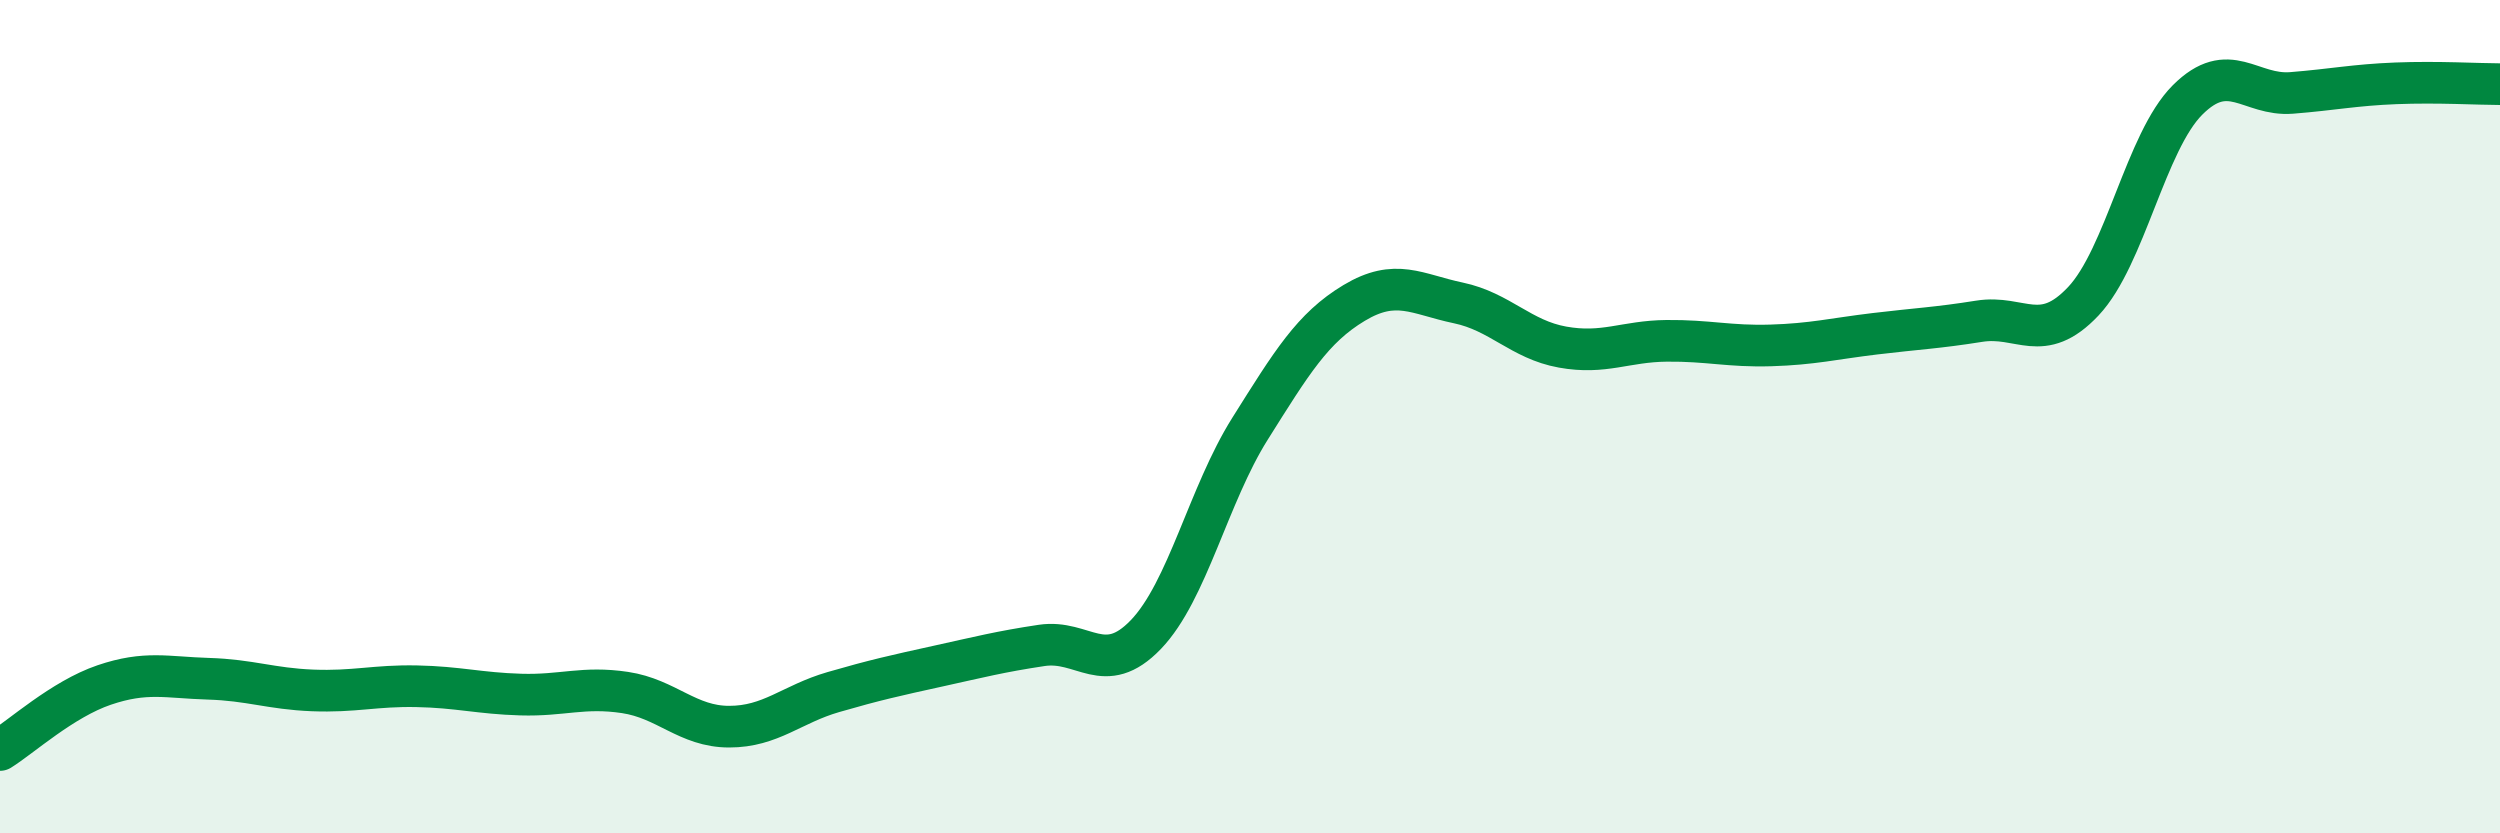
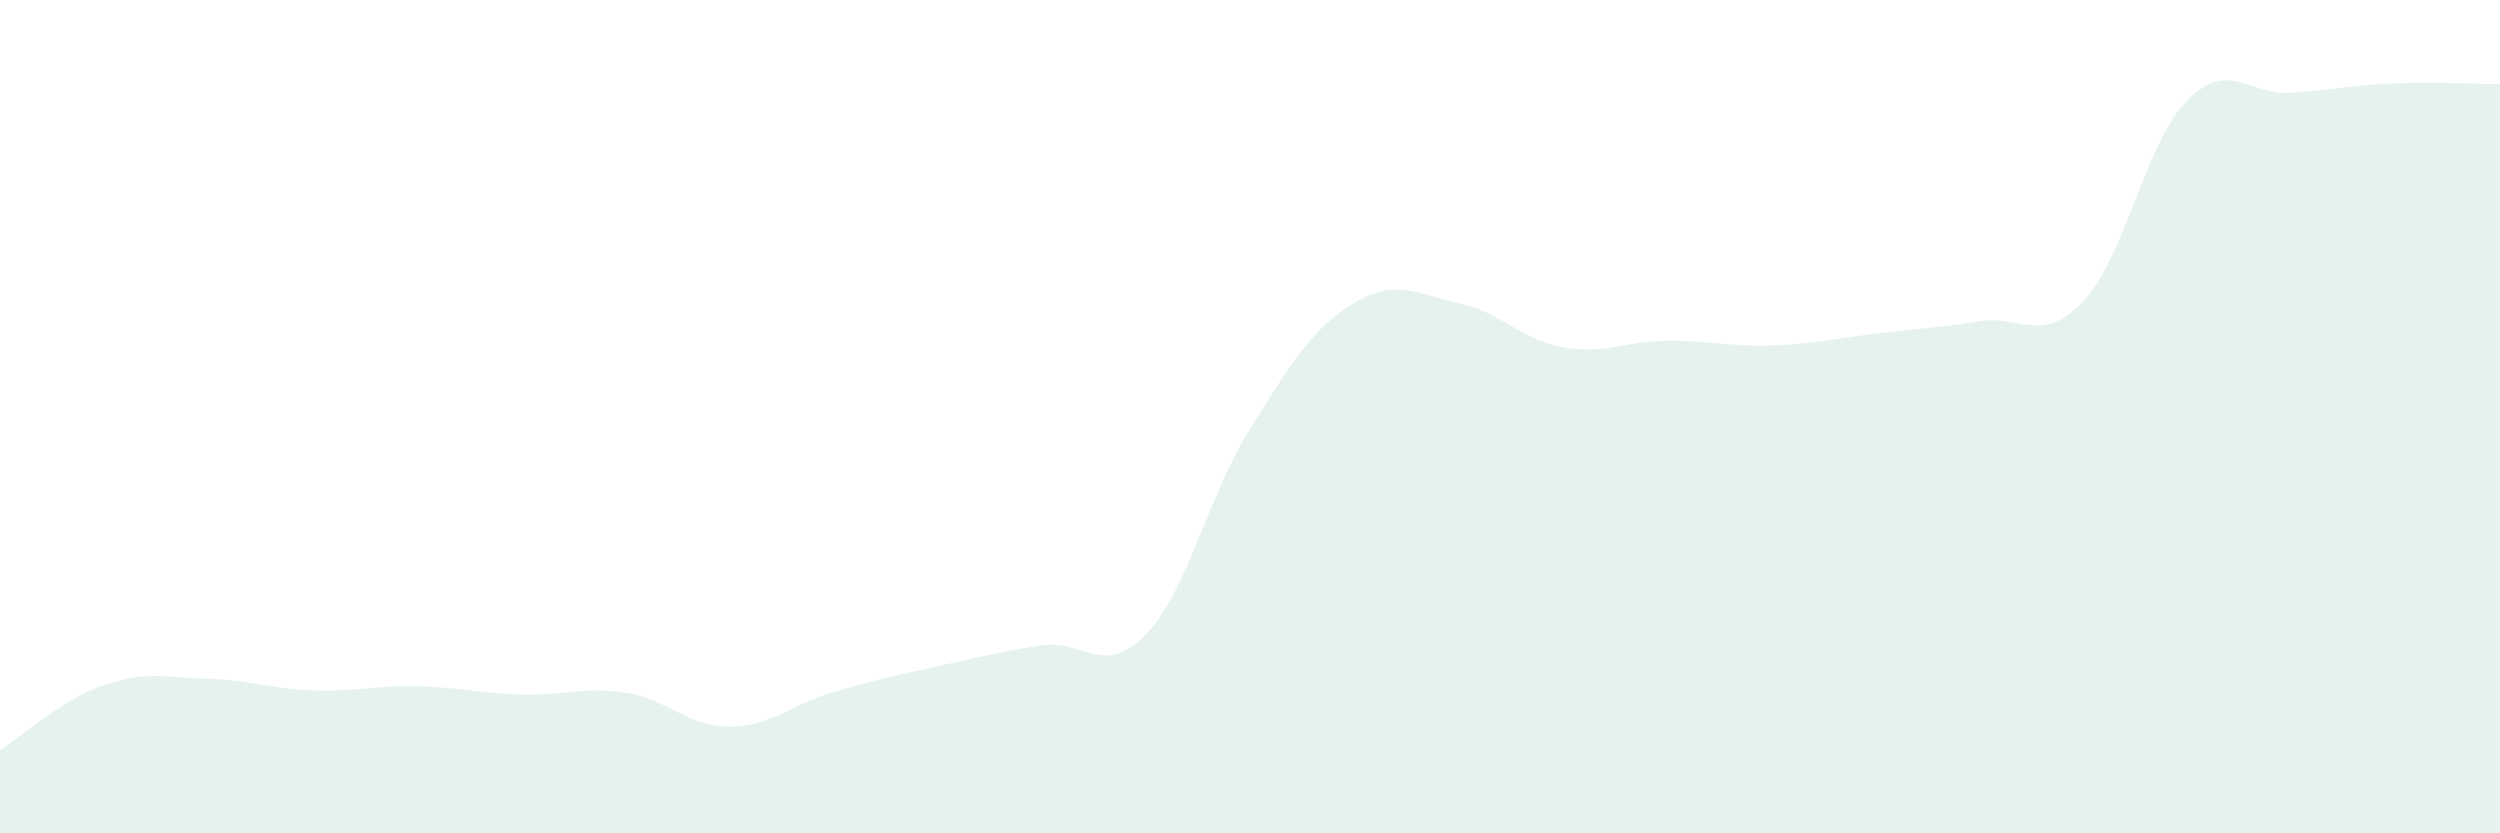
<svg xmlns="http://www.w3.org/2000/svg" width="60" height="20" viewBox="0 0 60 20">
  <path d="M 0,18 C 0.5,17.69 1.5,16.78 2.5,16.44 C 3.5,16.1 4,16.26 5,16.29 C 6,16.32 6.5,16.53 7.5,16.57 C 8.5,16.61 9,16.45 10,16.47 C 11,16.49 11.5,16.64 12.5,16.67 C 13.5,16.7 14,16.47 15,16.62 C 16,16.77 16.5,17.44 17.5,17.44 C 18.5,17.44 19,16.9 20,16.61 C 21,16.32 21.5,16.21 22.5,15.99 C 23.5,15.77 24,15.64 25,15.49 C 26,15.34 26.5,16.27 27.5,15.23 C 28.5,14.19 29,11.88 30,10.29 C 31,8.7 31.5,7.87 32.5,7.27 C 33.5,6.67 34,7.06 35,7.27 C 36,7.48 36.5,8.15 37.5,8.33 C 38.5,8.51 39,8.19 40,8.18 C 41,8.17 41.5,8.32 42.5,8.29 C 43.5,8.26 44,8.13 45,8.01 C 46,7.89 46.5,7.87 47.5,7.71 C 48.5,7.55 49,8.29 50,7.23 C 51,6.17 51.5,3.4 52.5,2.4 C 53.5,1.4 54,2.31 55,2.23 C 56,2.15 56.5,2.04 57.5,2 C 58.5,1.96 59.5,2.02 60,2.02L60 20L0 20Z" fill="#008740" opacity="0.1" stroke-linecap="round" stroke-linejoin="round" />
-   <path d="M 0,18 C 0.5,17.69 1.5,16.78 2.5,16.44 C 3.5,16.1 4,16.26 5,16.29 C 6,16.32 6.5,16.53 7.5,16.57 C 8.5,16.61 9,16.45 10,16.47 C 11,16.49 11.5,16.64 12.5,16.67 C 13.5,16.7 14,16.47 15,16.62 C 16,16.77 16.5,17.44 17.5,17.44 C 18.5,17.44 19,16.9 20,16.61 C 21,16.32 21.5,16.21 22.5,15.99 C 23.5,15.77 24,15.64 25,15.49 C 26,15.34 26.5,16.27 27.5,15.23 C 28.5,14.19 29,11.88 30,10.29 C 31,8.7 31.5,7.87 32.5,7.27 C 33.5,6.67 34,7.06 35,7.27 C 36,7.48 36.5,8.15 37.5,8.33 C 38.5,8.51 39,8.19 40,8.18 C 41,8.17 41.5,8.32 42.5,8.29 C 43.5,8.26 44,8.13 45,8.01 C 46,7.89 46.5,7.87 47.5,7.71 C 48.5,7.55 49,8.29 50,7.23 C 51,6.17 51.5,3.4 52.5,2.4 C 53.5,1.4 54,2.31 55,2.23 C 56,2.15 56.5,2.04 57.5,2 C 58.5,1.96 59.5,2.02 60,2.02" stroke="#008740" stroke-width="1" fill="none" stroke-linecap="round" stroke-linejoin="round" />
</svg>